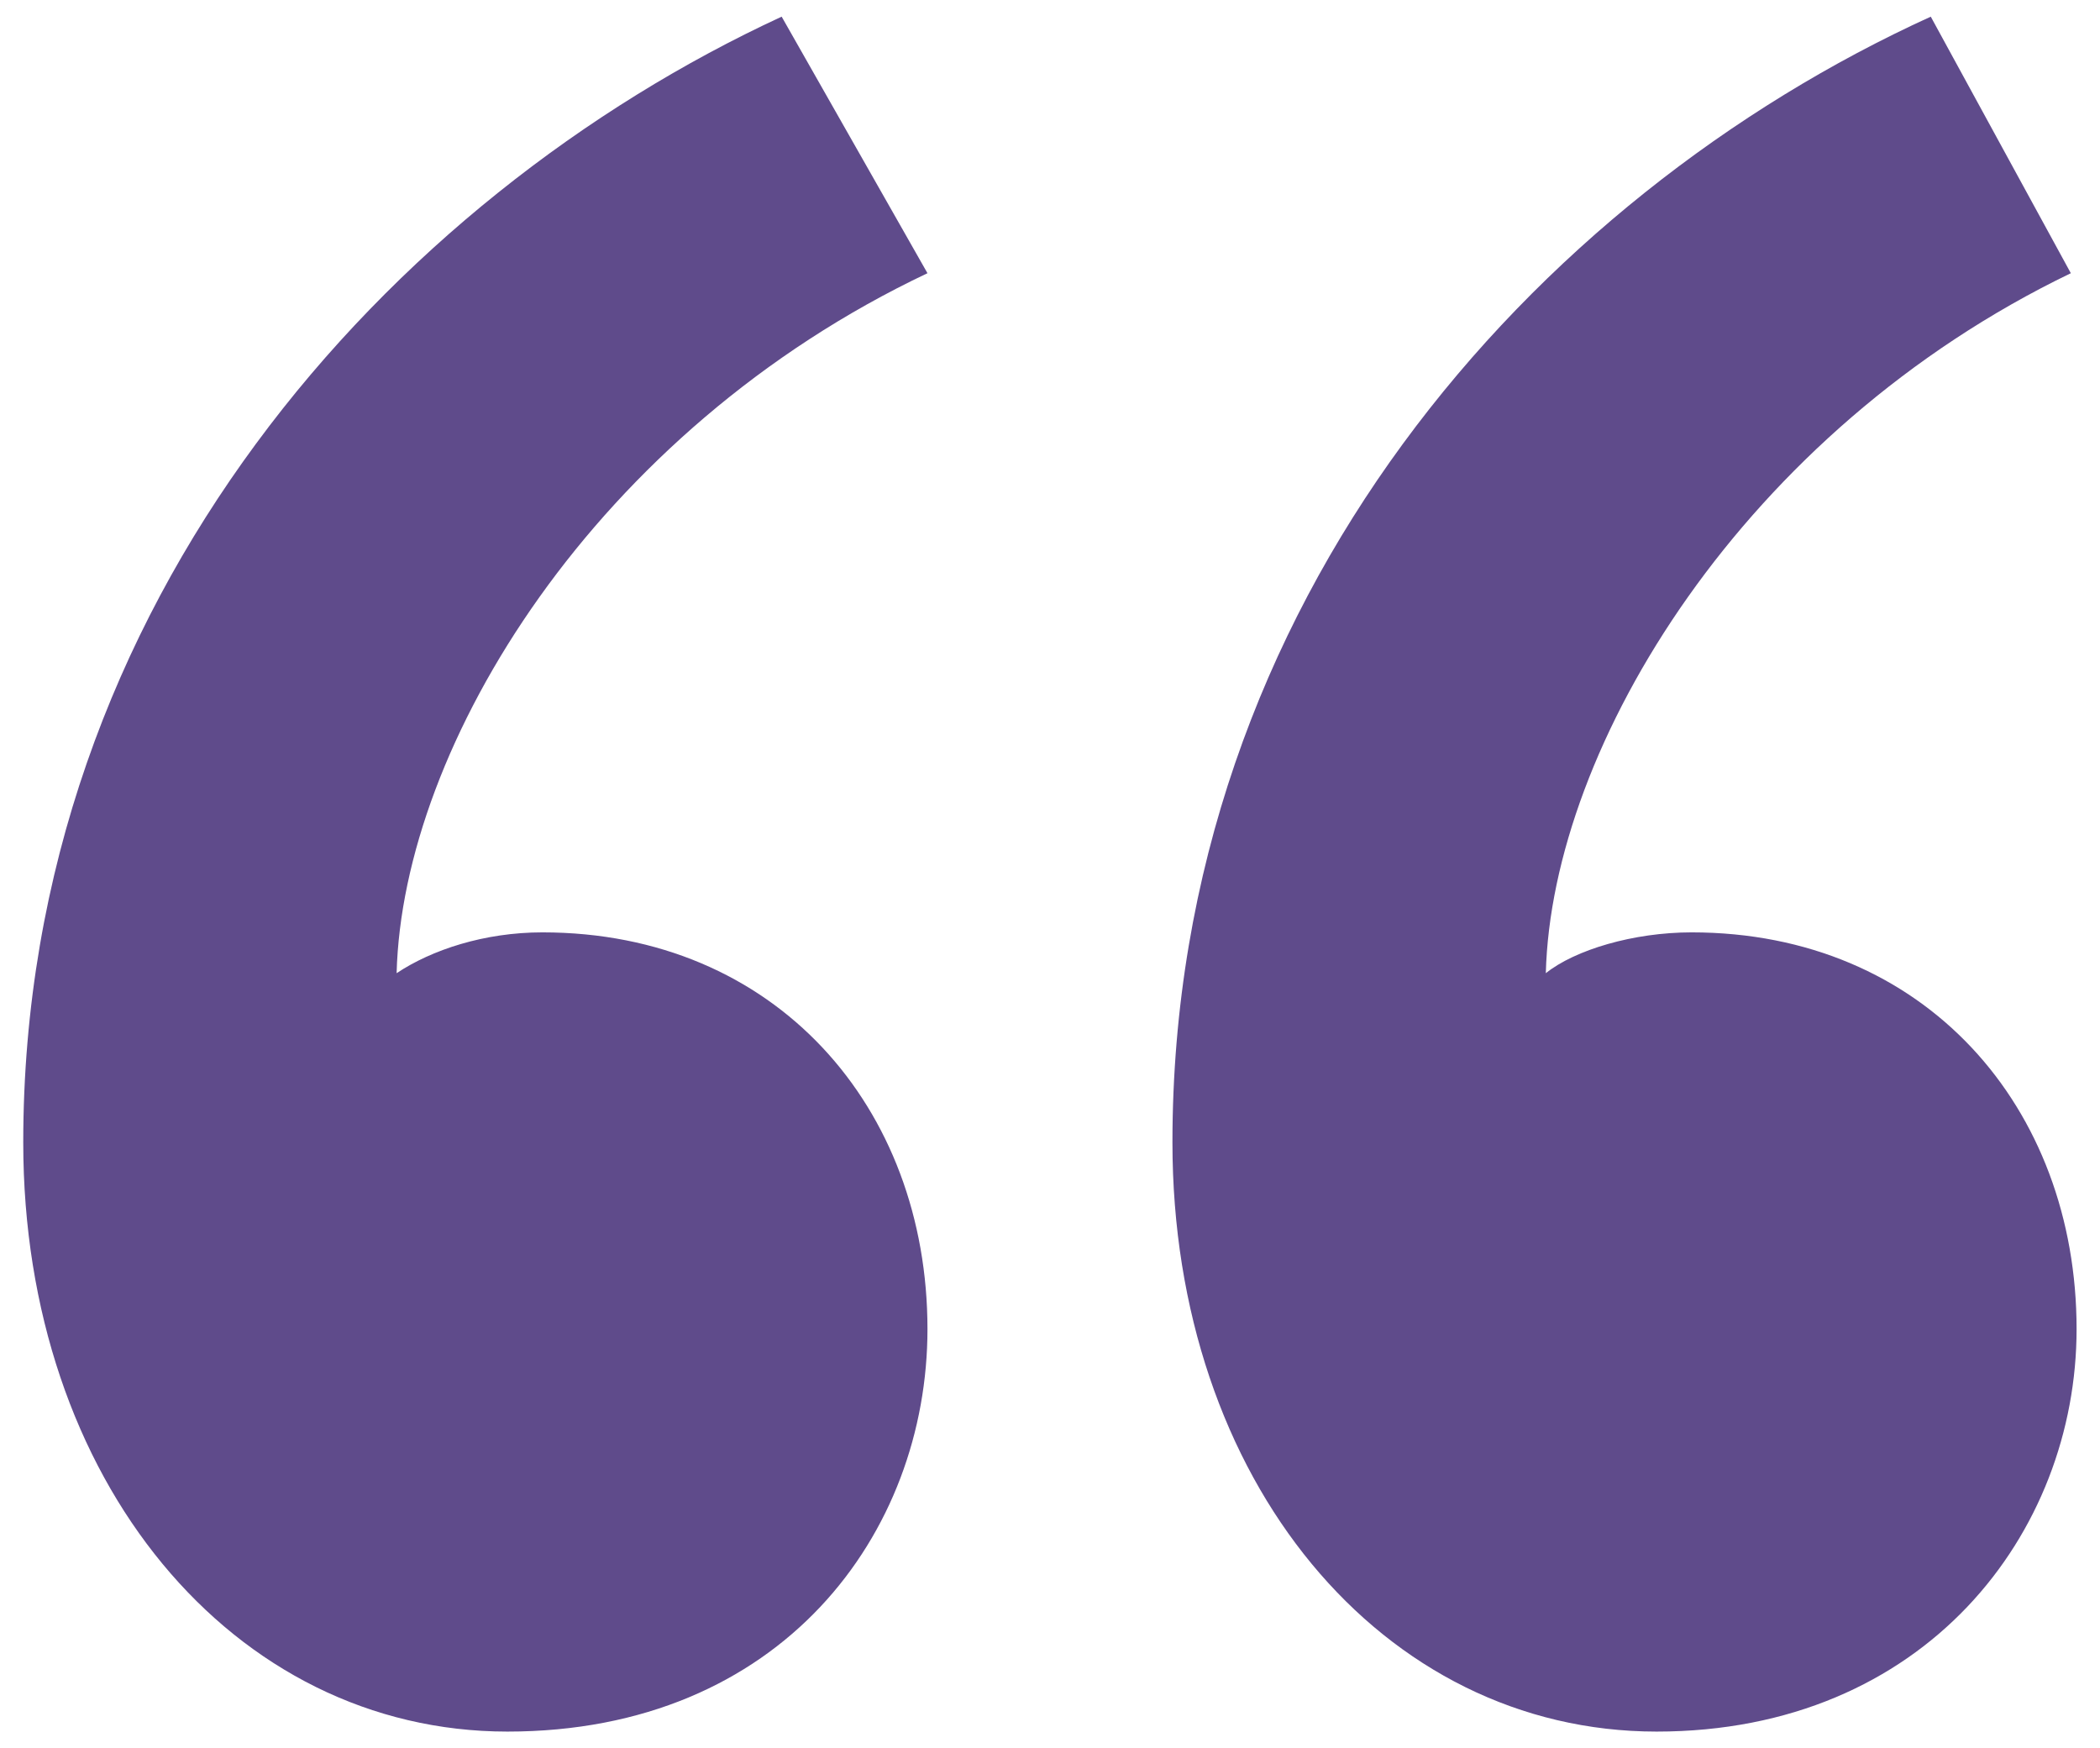
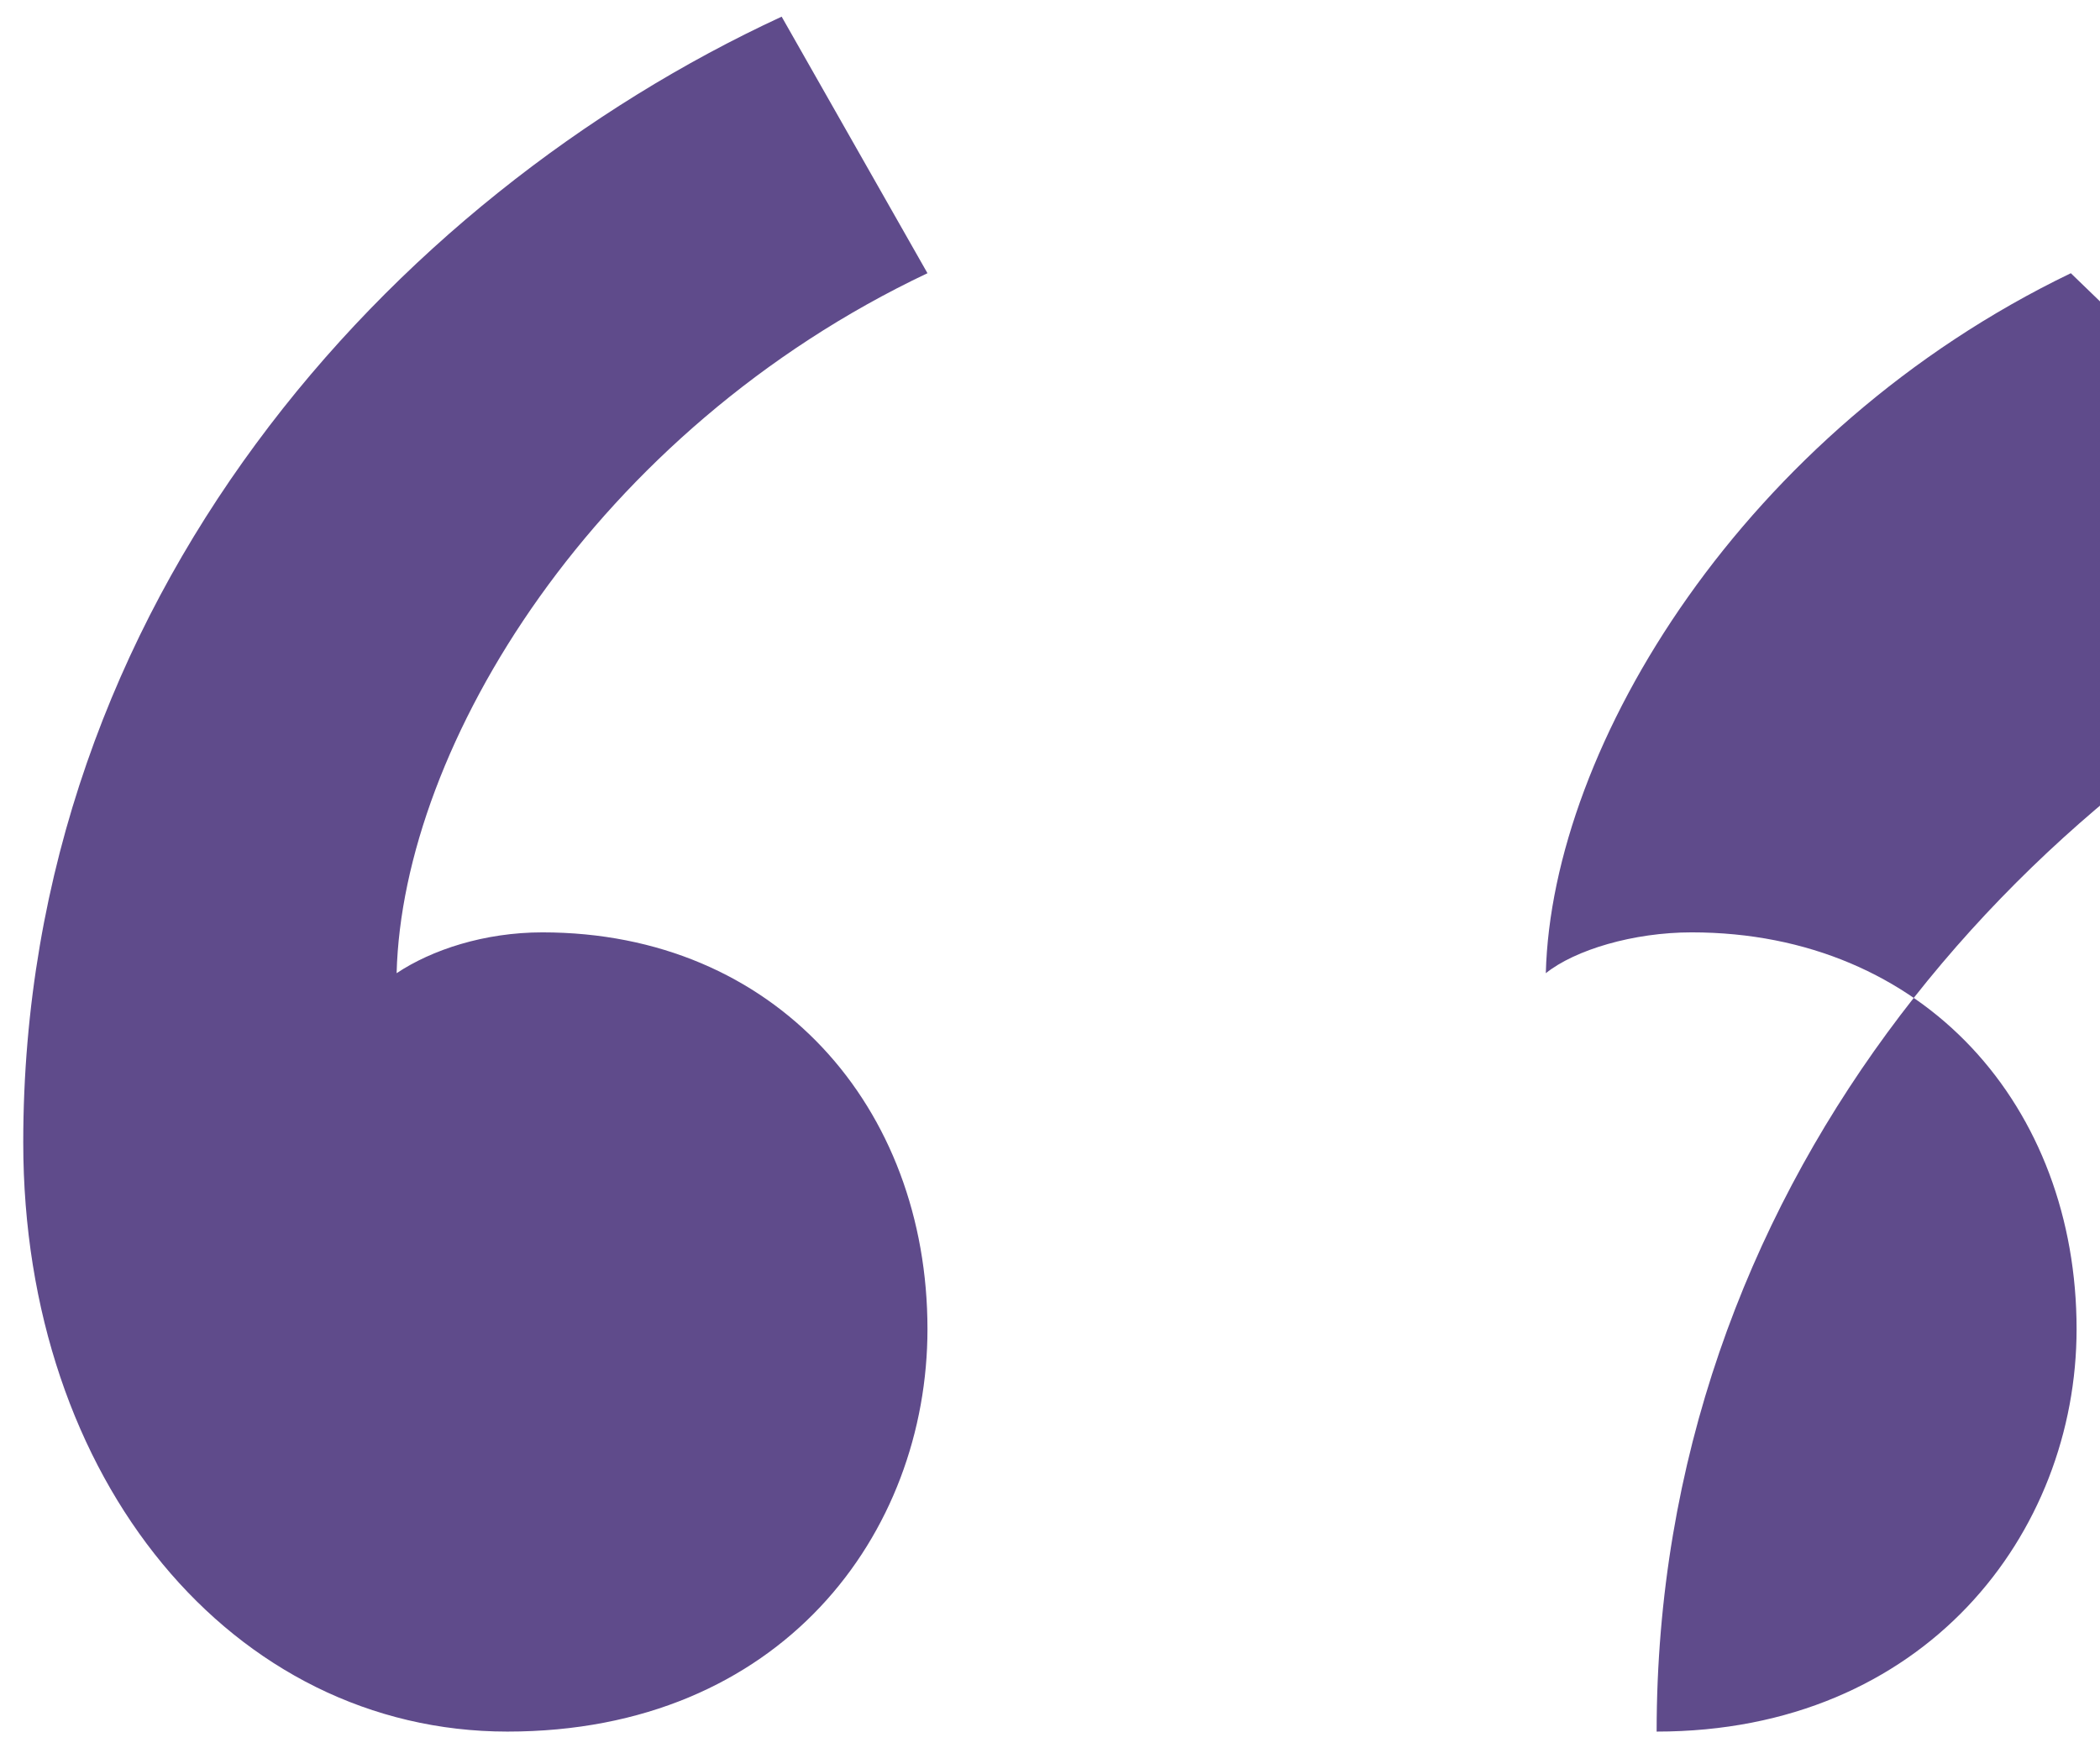
<svg xmlns="http://www.w3.org/2000/svg" version="1.1" id="Layer_1" x="0px" y="0px" width="25.203px" height="20.979px" viewBox="0 0 25.203 20.979" enable-background="new 0 0 25.203 20.979" xml:space="preserve">
  <g>
    <g>
-       <path fill="#5F4B8B" d="M11.131,3.279c-3.99,1.89-6.301,5.67-6.371,8.401c0.42-0.28,1.051-0.49,1.75-0.49    c2.801,0,4.621,2.101,4.621,4.761c0,2.45-1.75,4.831-5.041,4.831c-3.29,0-5.811-3.01-5.811-7.071    c0-6.511,4.411-11.341,9.102-13.511L11.131,3.279z M24.853,3.279c-3.921,1.89-6.231,5.67-6.301,8.401    c0.35-0.28,1.05-0.49,1.75-0.49c2.8,0,4.62,2.101,4.62,4.761c0,2.45-1.82,4.831-5.04,4.831c-3.291,0-5.811-3.01-5.811-7.071    c0-6.511,4.34-11.341,9.101-13.511L24.853,3.279z" />
+       <path fill="#5F4B8B" d="M11.131,3.279c-3.99,1.89-6.301,5.67-6.371,8.401c0.42-0.28,1.051-0.49,1.75-0.49    c2.801,0,4.621,2.101,4.621,4.761c0,2.45-1.75,4.831-5.041,4.831c-3.29,0-5.811-3.01-5.811-7.071    c0-6.511,4.411-11.341,9.102-13.511L11.131,3.279z M24.853,3.279c-3.921,1.89-6.231,5.67-6.301,8.401    c0.35-0.28,1.05-0.49,1.75-0.49c2.8,0,4.62,2.101,4.62,4.761c0,2.45-1.82,4.831-5.04,4.831c0-6.511,4.34-11.341,9.101-13.511L24.853,3.279z" />
    </g>
  </g>
</svg>